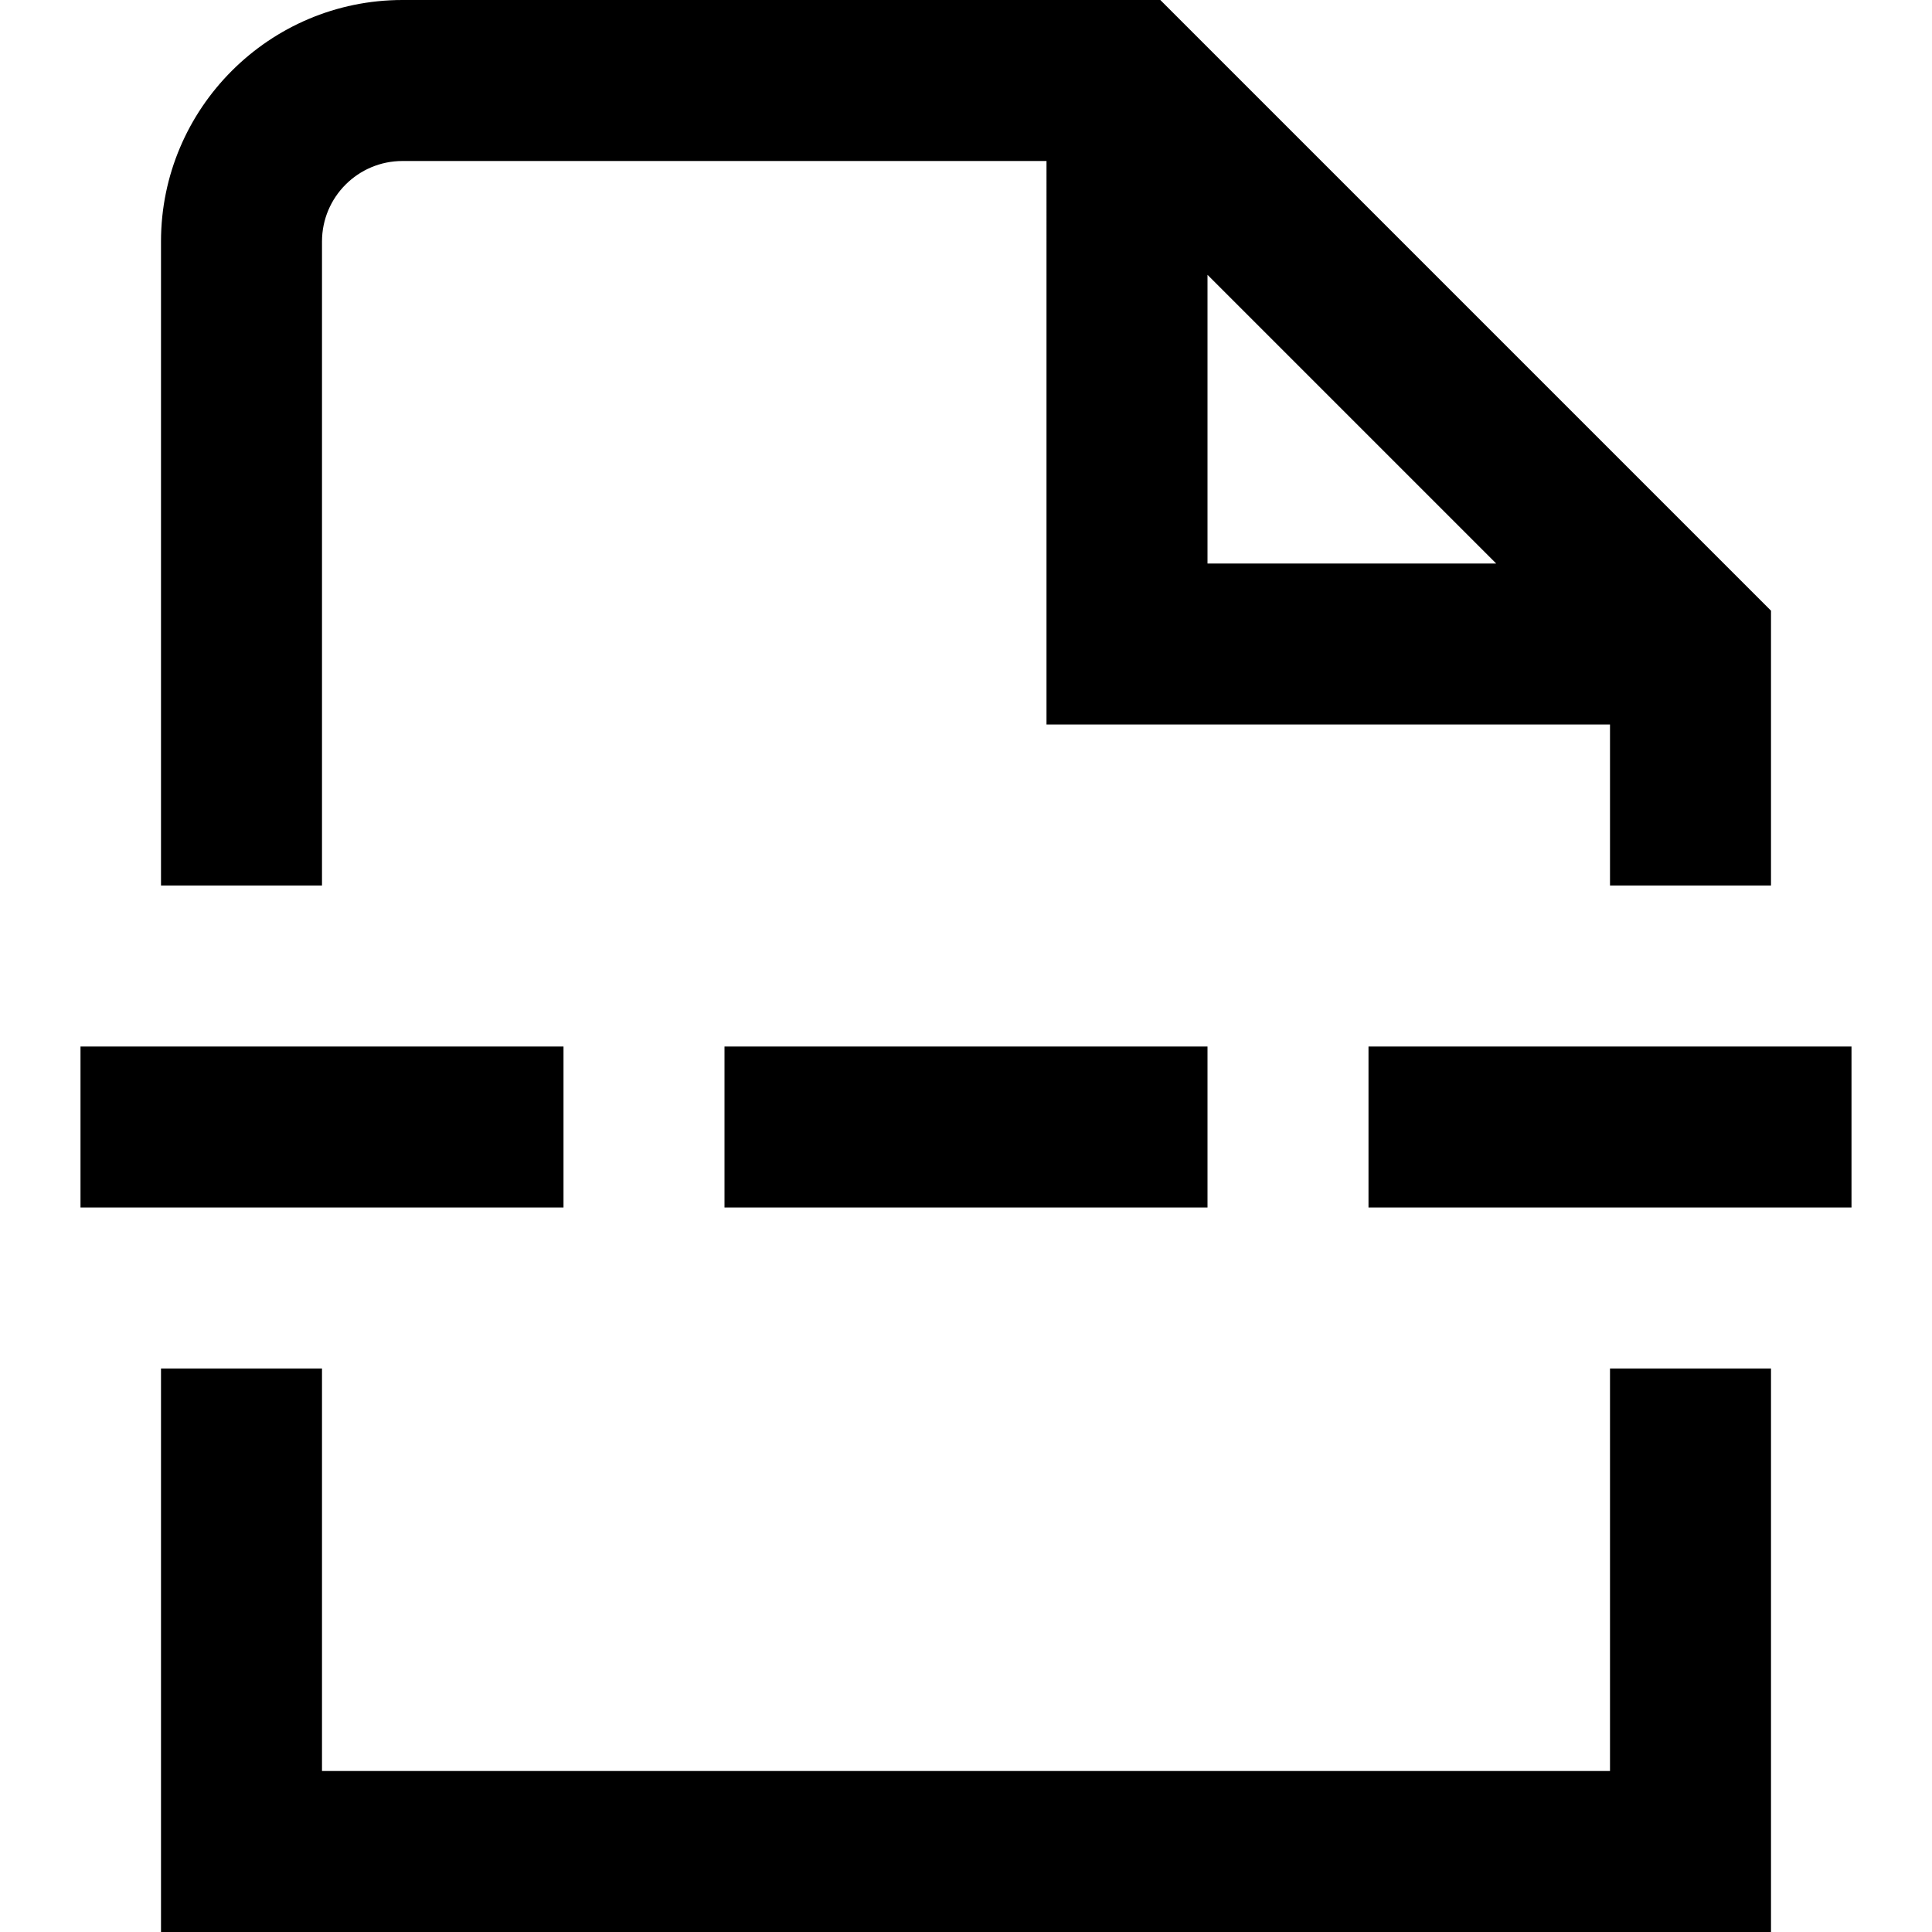
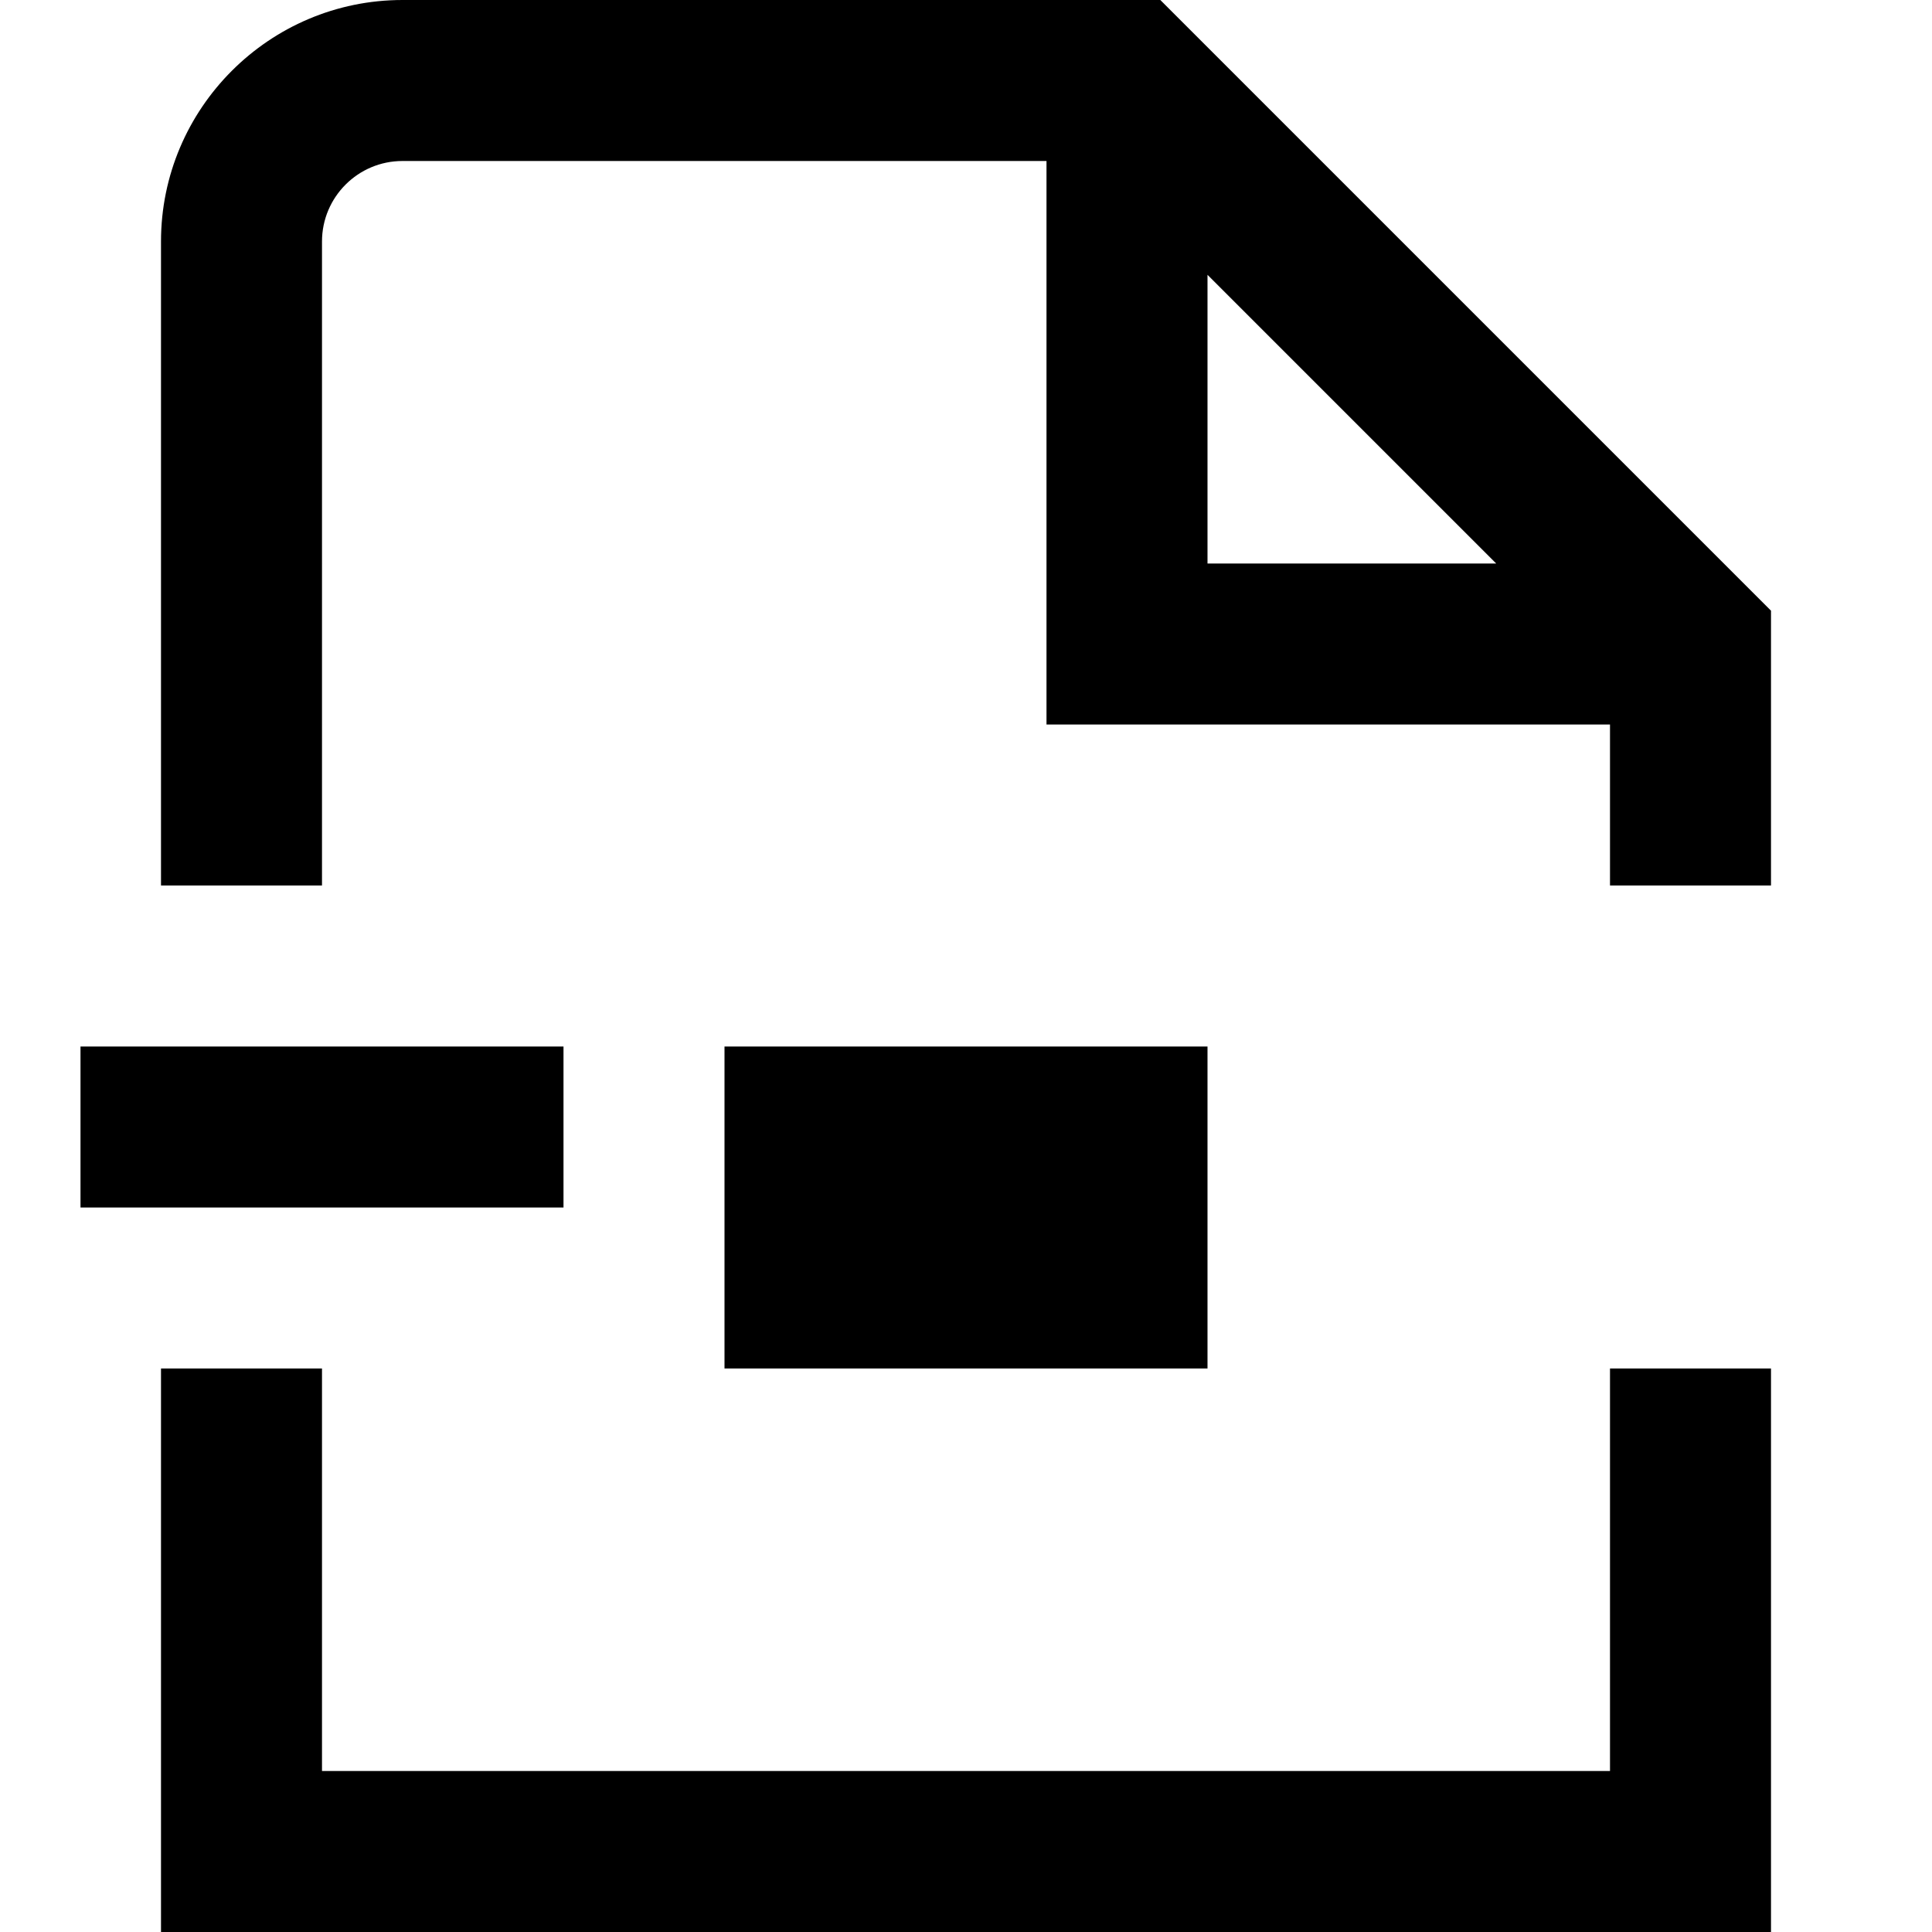
<svg xmlns="http://www.w3.org/2000/svg" id="Layer_1" data-name="Layer 1" viewBox="0 0 24 24" width="512" height="512">
-   <path d="M20,17h2v7H2v-7h2v5H20v-5ZM4,11H2V3C2,1.346,3.346,0,5,0H14.414l7.586,7.586v3.414h-2v-2h-7V2H5c-.552,0-1,.448-1,1V11ZM15,7h3.586l-3.586-3.586v3.586ZM7,13H1v2H7v-2Zm2,2h6v-2h-6v2Zm8-2v2h6v-2h-6Z" />
+   <path d="M20,17h2v7H2v-7h2v5H20v-5ZM4,11H2V3C2,1.346,3.346,0,5,0H14.414l7.586,7.586v3.414h-2v-2h-7V2H5c-.552,0-1,.448-1,1V11ZM15,7h3.586l-3.586-3.586v3.586ZM7,13H1v2H7v-2Zm2,2h6v-2h-6v2Zv2h6v-2h-6Z" />
</svg>